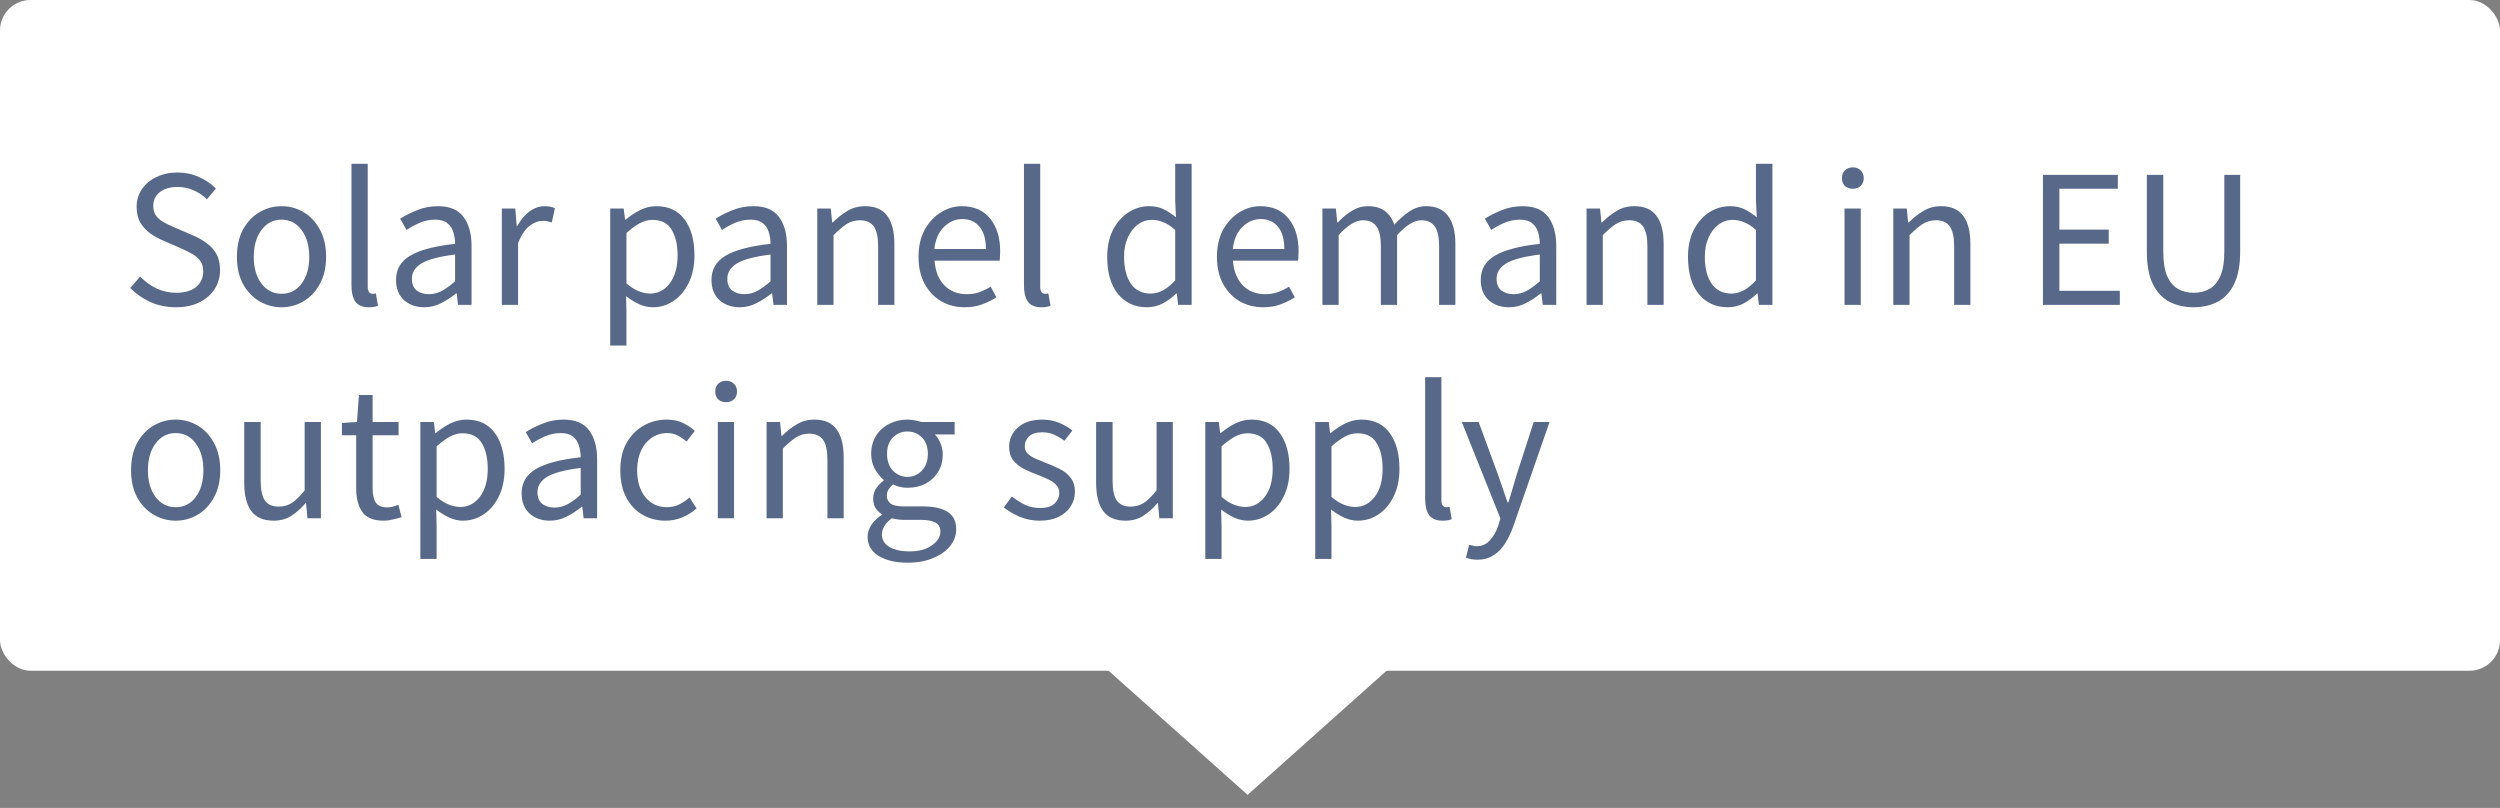
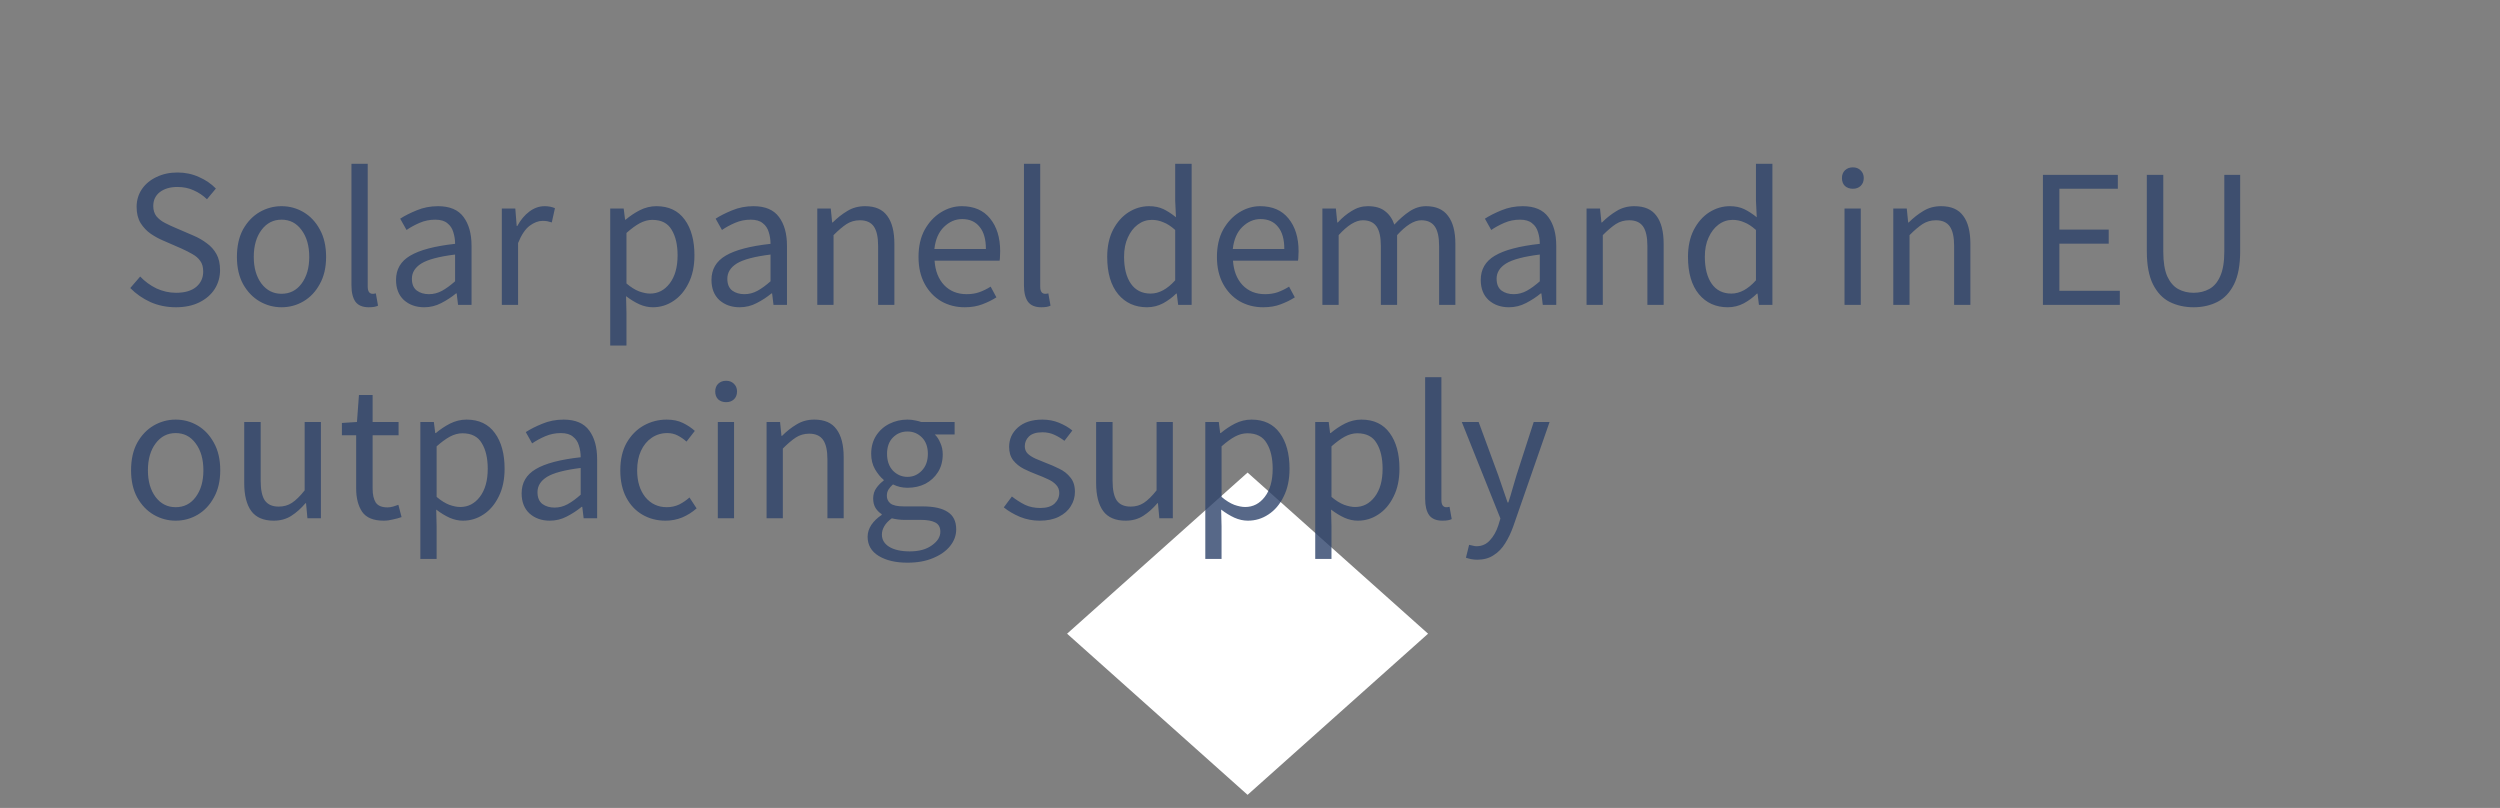
<svg xmlns="http://www.w3.org/2000/svg" width="164" height="53" viewBox="0 0 164 53" fill="none">
  <rect x="0" y="0" width="164" height="53" fill="#808080" stroke="none" />
  <rect width="15.872" height="15.872" transform="matrix(0.746 -0.666 0.746 0.666 70 41.571)" fill="white" />
-   <rect width="164" height="44" rx="2" fill="white" />
  <path opacity="0.8" d="M11.536 20.156C10.938 20.156 10.383 20.043 9.872 19.818C9.361 19.584 8.919 19.276 8.546 18.895L9.196 18.141C9.499 18.462 9.855 18.722 10.262 18.921C10.678 19.112 11.107 19.207 11.549 19.207C12.112 19.207 12.55 19.081 12.862 18.83C13.174 18.57 13.33 18.232 13.33 17.816C13.33 17.521 13.265 17.287 13.135 17.114C13.014 16.941 12.845 16.793 12.628 16.672C12.42 16.551 12.182 16.429 11.913 16.308L10.691 15.775C10.422 15.662 10.154 15.515 9.885 15.333C9.625 15.151 9.404 14.917 9.222 14.631C9.049 14.345 8.962 13.994 8.962 13.578C8.962 13.145 9.075 12.759 9.3 12.421C9.534 12.074 9.855 11.806 10.262 11.615C10.669 11.416 11.129 11.316 11.64 11.316C12.151 11.316 12.624 11.416 13.057 11.615C13.49 11.806 13.859 12.057 14.162 12.369L13.577 13.071C13.317 12.82 13.027 12.625 12.706 12.486C12.394 12.339 12.039 12.265 11.64 12.265C11.163 12.265 10.778 12.378 10.483 12.603C10.197 12.828 10.054 13.132 10.054 13.513C10.054 13.782 10.123 14.007 10.262 14.189C10.409 14.362 10.591 14.505 10.808 14.618C11.025 14.731 11.246 14.835 11.471 14.93L12.68 15.45C13.009 15.589 13.304 15.758 13.564 15.957C13.833 16.148 14.045 16.386 14.201 16.672C14.357 16.949 14.435 17.3 14.435 17.725C14.435 18.176 14.318 18.587 14.084 18.96C13.85 19.324 13.516 19.614 13.083 19.831C12.65 20.048 12.134 20.156 11.536 20.156ZM18.467 20.156C17.956 20.156 17.475 20.026 17.024 19.766C16.582 19.506 16.223 19.129 15.945 18.635C15.677 18.141 15.542 17.547 15.542 16.854C15.542 16.143 15.677 15.541 15.945 15.047C16.223 14.553 16.582 14.176 17.024 13.916C17.475 13.656 17.956 13.526 18.467 13.526C18.987 13.526 19.468 13.656 19.91 13.916C20.352 14.176 20.708 14.553 20.976 15.047C21.254 15.541 21.392 16.143 21.392 16.854C21.392 17.547 21.254 18.141 20.976 18.635C20.708 19.129 20.352 19.506 19.91 19.766C19.468 20.026 18.987 20.156 18.467 20.156ZM18.467 19.272C19.013 19.272 19.451 19.051 19.78 18.609C20.118 18.158 20.287 17.573 20.287 16.854C20.287 16.126 20.118 15.537 19.78 15.086C19.451 14.635 19.013 14.41 18.467 14.41C17.93 14.41 17.492 14.635 17.154 15.086C16.816 15.537 16.647 16.126 16.647 16.854C16.647 17.573 16.816 18.158 17.154 18.609C17.492 19.051 17.93 19.272 18.467 19.272ZM24.187 20.156C23.789 20.156 23.498 20.035 23.316 19.792C23.143 19.541 23.056 19.185 23.056 18.726V10.744H24.122V18.804C24.122 18.969 24.153 19.09 24.213 19.168C24.274 19.237 24.343 19.272 24.421 19.272C24.456 19.272 24.486 19.272 24.512 19.272C24.547 19.263 24.595 19.255 24.655 19.246L24.798 20.052C24.729 20.087 24.647 20.113 24.551 20.13C24.456 20.147 24.335 20.156 24.187 20.156ZM27.826 20.156C27.297 20.156 26.855 20 26.5 19.688C26.153 19.367 25.98 18.925 25.98 18.362C25.98 17.669 26.287 17.14 26.903 16.776C27.527 16.403 28.51 16.143 29.854 15.996C29.854 15.727 29.815 15.472 29.737 15.229C29.667 14.986 29.537 14.791 29.347 14.644C29.165 14.488 28.9 14.41 28.554 14.41C28.19 14.41 27.847 14.479 27.527 14.618C27.206 14.757 26.92 14.913 26.669 15.086L26.253 14.345C26.547 14.154 26.907 13.972 27.332 13.799C27.765 13.617 28.233 13.526 28.736 13.526C29.507 13.526 30.066 13.764 30.413 14.241C30.759 14.709 30.933 15.337 30.933 16.126V20H30.049L29.958 19.246H29.919C29.624 19.489 29.299 19.701 28.944 19.883C28.597 20.065 28.224 20.156 27.826 20.156ZM28.138 19.298C28.441 19.298 28.727 19.224 28.996 19.077C29.264 18.93 29.55 18.722 29.854 18.453V16.698C28.805 16.828 28.068 17.023 27.644 17.283C27.228 17.543 27.02 17.877 27.02 18.284C27.02 18.639 27.128 18.899 27.345 19.064C27.561 19.22 27.826 19.298 28.138 19.298ZM32.92 20V13.682H33.804L33.895 14.826H33.934C34.151 14.427 34.416 14.111 34.727 13.877C35.039 13.643 35.373 13.526 35.728 13.526C35.98 13.526 36.205 13.569 36.404 13.656L36.197 14.592C36.093 14.557 35.997 14.531 35.91 14.514C35.824 14.497 35.715 14.488 35.586 14.488C35.317 14.488 35.035 14.596 34.74 14.813C34.455 15.03 34.203 15.407 33.986 15.944V20H32.92ZM40.03 22.665V13.682H40.914L41.005 14.41H41.044C41.33 14.167 41.642 13.959 41.98 13.786C42.327 13.613 42.686 13.526 43.059 13.526C43.873 13.526 44.493 13.821 44.918 14.41C45.343 14.991 45.555 15.771 45.555 16.75C45.555 17.461 45.425 18.072 45.165 18.583C44.913 19.094 44.58 19.484 44.164 19.753C43.757 20.022 43.31 20.156 42.825 20.156C42.53 20.156 42.236 20.091 41.941 19.961C41.655 19.831 41.364 19.653 41.07 19.428L41.096 20.533V22.665H40.03ZM42.643 19.259C43.163 19.259 43.592 19.038 43.93 18.596C44.276 18.145 44.45 17.53 44.45 16.75C44.45 16.057 44.32 15.498 44.06 15.073C43.809 14.64 43.384 14.423 42.786 14.423C42.517 14.423 42.244 14.497 41.967 14.644C41.698 14.791 41.408 15.004 41.096 15.281V18.596C41.382 18.839 41.659 19.012 41.928 19.116C42.197 19.211 42.435 19.259 42.643 19.259ZM48.519 20.156C47.99 20.156 47.548 20 47.193 19.688C46.846 19.367 46.673 18.925 46.673 18.362C46.673 17.669 46.981 17.14 47.596 16.776C48.22 16.403 49.204 16.143 50.547 15.996C50.547 15.727 50.508 15.472 50.43 15.229C50.361 14.986 50.231 14.791 50.04 14.644C49.858 14.488 49.594 14.41 49.247 14.41C48.883 14.41 48.541 14.479 48.22 14.618C47.899 14.757 47.613 14.913 47.362 15.086L46.946 14.345C47.241 14.154 47.6 13.972 48.025 13.799C48.458 13.617 48.926 13.526 49.429 13.526C50.2 13.526 50.759 13.764 51.106 14.241C51.453 14.709 51.626 15.337 51.626 16.126V20H50.742L50.651 19.246H50.612C50.317 19.489 49.992 19.701 49.637 19.883C49.29 20.065 48.918 20.156 48.519 20.156ZM48.831 19.298C49.134 19.298 49.42 19.224 49.689 19.077C49.958 18.93 50.244 18.722 50.547 18.453V16.698C49.498 16.828 48.762 17.023 48.337 17.283C47.921 17.543 47.713 17.877 47.713 18.284C47.713 18.639 47.821 18.899 48.038 19.064C48.255 19.22 48.519 19.298 48.831 19.298ZM53.614 20V13.682H54.498L54.589 14.592H54.628C54.931 14.289 55.252 14.037 55.59 13.838C55.928 13.63 56.313 13.526 56.747 13.526C57.414 13.526 57.9 13.738 58.203 14.163C58.515 14.579 58.671 15.19 58.671 15.996V20H57.605V16.139C57.605 15.55 57.51 15.121 57.319 14.852C57.128 14.583 56.825 14.449 56.409 14.449C56.088 14.449 55.798 14.531 55.538 14.696C55.286 14.861 55.001 15.103 54.68 15.424V20H53.614ZM63.284 20.156C62.721 20.156 62.21 20.026 61.75 19.766C61.291 19.497 60.927 19.116 60.658 18.622C60.39 18.128 60.255 17.539 60.255 16.854C60.255 16.161 60.39 15.567 60.658 15.073C60.936 14.579 61.291 14.198 61.724 13.929C62.158 13.66 62.613 13.526 63.089 13.526C63.895 13.526 64.515 13.795 64.948 14.332C65.39 14.869 65.611 15.589 65.611 16.49C65.611 16.603 65.607 16.715 65.598 16.828C65.598 16.932 65.59 17.023 65.572 17.101H61.308C61.352 17.768 61.56 18.301 61.932 18.7C62.314 19.099 62.808 19.298 63.414 19.298C63.718 19.298 63.995 19.255 64.246 19.168C64.506 19.073 64.753 18.951 64.987 18.804L65.364 19.506C65.096 19.679 64.788 19.831 64.441 19.961C64.103 20.091 63.718 20.156 63.284 20.156ZM61.295 16.334H64.675C64.675 15.693 64.537 15.207 64.259 14.878C63.991 14.54 63.609 14.371 63.115 14.371C62.673 14.371 62.275 14.544 61.919 14.891C61.573 15.229 61.365 15.71 61.295 16.334ZM68.303 20.156C67.905 20.156 67.614 20.035 67.432 19.792C67.259 19.541 67.172 19.185 67.172 18.726V10.744H68.238V18.804C68.238 18.969 68.269 19.09 68.329 19.168C68.39 19.237 68.459 19.272 68.537 19.272C68.572 19.272 68.602 19.272 68.628 19.272C68.663 19.263 68.711 19.255 68.771 19.246L68.914 20.052C68.845 20.087 68.763 20.113 68.667 20.13C68.572 20.147 68.451 20.156 68.303 20.156ZM75.246 20.156C74.458 20.156 73.825 19.87 73.349 19.298C72.872 18.717 72.633 17.903 72.633 16.854C72.633 16.169 72.759 15.58 73.01 15.086C73.27 14.583 73.609 14.198 74.025 13.929C74.449 13.66 74.9 13.526 75.376 13.526C75.74 13.526 76.057 13.591 76.326 13.721C76.594 13.851 76.867 14.029 77.144 14.254L77.093 13.175V10.744H78.171V20H77.287L77.197 19.259H77.157C76.915 19.502 76.629 19.714 76.299 19.896C75.97 20.069 75.619 20.156 75.246 20.156ZM75.481 19.259C76.035 19.259 76.573 18.969 77.093 18.388V15.086C76.824 14.843 76.564 14.674 76.312 14.579C76.07 14.475 75.819 14.423 75.558 14.423C75.221 14.423 74.913 14.527 74.635 14.735C74.367 14.934 74.15 15.216 73.986 15.58C73.821 15.935 73.739 16.356 73.739 16.841C73.739 17.595 73.89 18.189 74.194 18.622C74.497 19.047 74.926 19.259 75.481 19.259ZM82.86 20.156C82.297 20.156 81.786 20.026 81.326 19.766C80.867 19.497 80.503 19.116 80.234 18.622C79.966 18.128 79.831 17.539 79.831 16.854C79.831 16.161 79.966 15.567 80.234 15.073C80.512 14.579 80.867 14.198 81.3 13.929C81.734 13.66 82.189 13.526 82.665 13.526C83.471 13.526 84.091 13.795 84.524 14.332C84.966 14.869 85.187 15.589 85.187 16.49C85.187 16.603 85.183 16.715 85.174 16.828C85.174 16.932 85.166 17.023 85.148 17.101H80.884C80.928 17.768 81.136 18.301 81.508 18.7C81.89 19.099 82.384 19.298 82.99 19.298C83.294 19.298 83.571 19.255 83.822 19.168C84.082 19.073 84.329 18.951 84.563 18.804L84.94 19.506C84.672 19.679 84.364 19.831 84.017 19.961C83.679 20.091 83.294 20.156 82.86 20.156ZM80.871 16.334H84.251C84.251 15.693 84.113 15.207 83.835 14.878C83.567 14.54 83.185 14.371 82.691 14.371C82.249 14.371 81.851 14.544 81.495 14.891C81.149 15.229 80.941 15.71 80.871 16.334ZM86.749 20V13.682H87.633L87.724 14.592H87.763C88.04 14.289 88.343 14.037 88.673 13.838C89.002 13.63 89.353 13.526 89.726 13.526C90.211 13.526 90.588 13.634 90.857 13.851C91.134 14.059 91.338 14.354 91.468 14.735C91.797 14.38 92.131 14.089 92.469 13.864C92.807 13.639 93.166 13.526 93.548 13.526C94.198 13.526 94.679 13.738 94.991 14.163C95.311 14.579 95.472 15.19 95.472 15.996V20H94.406V16.139C94.406 15.55 94.31 15.121 94.12 14.852C93.929 14.583 93.634 14.449 93.236 14.449C92.768 14.449 92.239 14.774 91.65 15.424V20H90.584V16.139C90.584 15.55 90.488 15.121 90.298 14.852C90.107 14.583 89.808 14.449 89.401 14.449C88.933 14.449 88.404 14.774 87.815 15.424V20H86.749ZM98.983 20.156C98.454 20.156 98.012 20 97.657 19.688C97.31 19.367 97.137 18.925 97.137 18.362C97.137 17.669 97.445 17.14 98.06 16.776C98.684 16.403 99.668 16.143 101.011 15.996C101.011 15.727 100.972 15.472 100.894 15.229C100.825 14.986 100.695 14.791 100.504 14.644C100.322 14.488 100.058 14.41 99.711 14.41C99.347 14.41 99.005 14.479 98.684 14.618C98.363 14.757 98.077 14.913 97.826 15.086L97.41 14.345C97.705 14.154 98.064 13.972 98.489 13.799C98.922 13.617 99.39 13.526 99.893 13.526C100.664 13.526 101.223 13.764 101.57 14.241C101.917 14.709 102.09 15.337 102.09 16.126V20H101.206L101.115 19.246H101.076C100.781 19.489 100.456 19.701 100.101 19.883C99.754 20.065 99.382 20.156 98.983 20.156ZM99.295 19.298C99.598 19.298 99.884 19.224 100.153 19.077C100.422 18.93 100.708 18.722 101.011 18.453V16.698C99.962 16.828 99.226 17.023 98.801 17.283C98.385 17.543 98.177 17.877 98.177 18.284C98.177 18.639 98.285 18.899 98.502 19.064C98.719 19.22 98.983 19.298 99.295 19.298ZM104.078 20V13.682H104.962L105.053 14.592H105.092C105.395 14.289 105.716 14.037 106.054 13.838C106.392 13.63 106.777 13.526 107.211 13.526C107.878 13.526 108.363 13.738 108.667 14.163C108.979 14.579 109.135 15.19 109.135 15.996V20H108.069V16.139C108.069 15.55 107.973 15.121 107.783 14.852C107.592 14.583 107.289 14.449 106.873 14.449C106.552 14.449 106.262 14.531 106.002 14.696C105.75 14.861 105.464 15.103 105.144 15.424V20H104.078ZM113.345 20.156C112.556 20.156 111.924 19.87 111.447 19.298C110.97 18.717 110.732 17.903 110.732 16.854C110.732 16.169 110.858 15.58 111.109 15.086C111.369 14.583 111.707 14.198 112.123 13.929C112.548 13.66 112.998 13.526 113.475 13.526C113.839 13.526 114.155 13.591 114.424 13.721C114.693 13.851 114.966 14.029 115.243 14.254L115.191 13.175V10.744H116.27V20H115.386L115.295 19.259H115.256C115.013 19.502 114.727 19.714 114.398 19.896C114.069 20.069 113.718 20.156 113.345 20.156ZM113.579 19.259C114.134 19.259 114.671 18.969 115.191 18.388V15.086C114.922 14.843 114.662 14.674 114.411 14.579C114.168 14.475 113.917 14.423 113.657 14.423C113.319 14.423 113.011 14.527 112.734 14.735C112.465 14.934 112.249 15.216 112.084 15.58C111.919 15.935 111.837 16.356 111.837 16.841C111.837 17.595 111.989 18.189 112.292 18.622C112.595 19.047 113.024 19.259 113.579 19.259ZM121.001 20V13.682H122.067V20H121.001ZM121.547 12.382C121.339 12.382 121.165 12.321 121.027 12.2C120.897 12.07 120.832 11.897 120.832 11.68C120.832 11.472 120.897 11.303 121.027 11.173C121.165 11.043 121.339 10.978 121.547 10.978C121.755 10.978 121.924 11.043 122.054 11.173C122.192 11.303 122.262 11.472 122.262 11.68C122.262 11.897 122.192 12.07 122.054 12.2C121.924 12.321 121.755 12.382 121.547 12.382ZM124.2 20V13.682H125.084L125.175 14.592H125.214C125.517 14.289 125.838 14.037 126.176 13.838C126.514 13.63 126.899 13.526 127.333 13.526C128 13.526 128.485 13.738 128.789 14.163C129.101 14.579 129.257 15.19 129.257 15.996V20H128.191V16.139C128.191 15.55 128.095 15.121 127.905 14.852C127.714 14.583 127.411 14.449 126.995 14.449C126.674 14.449 126.384 14.531 126.124 14.696C125.872 14.861 125.586 15.103 125.266 15.424V20H124.2ZM134.016 20V11.472H138.93V12.382H135.095V15.06H138.332V15.983H135.095V19.077H139.06V20H134.016ZM143.9 20.156C143.32 20.156 142.795 20.039 142.327 19.805C141.868 19.571 141.504 19.185 141.235 18.648C140.967 18.111 140.832 17.387 140.832 16.477V11.472H141.911V16.503C141.911 17.188 141.998 17.729 142.171 18.128C142.353 18.518 142.592 18.795 142.886 18.96C143.19 19.125 143.528 19.207 143.9 19.207C144.282 19.207 144.624 19.125 144.927 18.96C145.231 18.795 145.469 18.518 145.642 18.128C145.824 17.729 145.915 17.188 145.915 16.503V11.472H146.955V16.477C146.955 17.387 146.821 18.111 146.552 18.648C146.284 19.185 145.92 19.571 145.46 19.805C145.001 20.039 144.481 20.156 143.9 20.156ZM11.523 34.156C11.012 34.156 10.531 34.026 10.08 33.766C9.638 33.506 9.278 33.129 9.001 32.635C8.732 32.141 8.598 31.547 8.598 30.854C8.598 30.143 8.732 29.541 9.001 29.047C9.278 28.553 9.638 28.176 10.08 27.916C10.531 27.656 11.012 27.526 11.523 27.526C12.043 27.526 12.524 27.656 12.966 27.916C13.408 28.176 13.763 28.553 14.032 29.047C14.309 29.541 14.448 30.143 14.448 30.854C14.448 31.547 14.309 32.141 14.032 32.635C13.763 33.129 13.408 33.506 12.966 33.766C12.524 34.026 12.043 34.156 11.523 34.156ZM11.523 33.272C12.069 33.272 12.507 33.051 12.836 32.609C13.174 32.158 13.343 31.573 13.343 30.854C13.343 30.126 13.174 29.537 12.836 29.086C12.507 28.635 12.069 28.41 11.523 28.41C10.986 28.41 10.548 28.635 10.21 29.086C9.872 29.537 9.703 30.126 9.703 30.854C9.703 31.573 9.872 32.158 10.21 32.609C10.548 33.051 10.986 33.272 11.523 33.272ZM17.958 34.156C17.291 34.156 16.801 33.948 16.489 33.532C16.177 33.107 16.021 32.492 16.021 31.686V27.682H17.1V31.543C17.1 32.132 17.191 32.561 17.373 32.83C17.564 33.099 17.867 33.233 18.283 33.233C18.612 33.233 18.903 33.151 19.154 32.986C19.414 32.813 19.691 32.54 19.986 32.167V27.682H21.052V34H20.168L20.077 33.012H20.038C19.743 33.359 19.431 33.636 19.102 33.844C18.773 34.052 18.391 34.156 17.958 34.156ZM25.172 34.156C24.496 34.156 24.024 33.961 23.755 33.571C23.495 33.181 23.365 32.674 23.365 32.05V28.553H22.429V27.747L23.417 27.682L23.547 25.914H24.444V27.682H26.147V28.553H24.444V32.063C24.444 32.453 24.514 32.756 24.652 32.973C24.799 33.181 25.055 33.285 25.419 33.285C25.532 33.285 25.653 33.268 25.783 33.233C25.913 33.19 26.03 33.151 26.134 33.116L26.342 33.922C26.169 33.983 25.978 34.035 25.77 34.078C25.571 34.13 25.372 34.156 25.172 34.156ZM27.576 36.665V27.682H28.46L28.551 28.41H28.59C28.876 28.167 29.188 27.959 29.526 27.786C29.872 27.613 30.232 27.526 30.605 27.526C31.419 27.526 32.039 27.821 32.464 28.41C32.888 28.991 33.101 29.771 33.101 30.75C33.101 31.461 32.971 32.072 32.711 32.583C32.459 33.094 32.126 33.484 31.71 33.753C31.302 34.022 30.856 34.156 30.371 34.156C30.076 34.156 29.781 34.091 29.487 33.961C29.201 33.831 28.91 33.653 28.616 33.428L28.642 34.533V36.665H27.576ZM30.189 33.259C30.709 33.259 31.138 33.038 31.476 32.596C31.822 32.145 31.996 31.53 31.996 30.75C31.996 30.057 31.866 29.498 31.606 29.073C31.354 28.64 30.93 28.423 30.332 28.423C30.063 28.423 29.79 28.497 29.513 28.644C29.244 28.791 28.954 29.004 28.642 29.281V32.596C28.928 32.839 29.205 33.012 29.474 33.116C29.742 33.211 29.981 33.259 30.189 33.259ZM36.065 34.156C35.536 34.156 35.094 34 34.739 33.688C34.392 33.367 34.219 32.925 34.219 32.362C34.219 31.669 34.527 31.14 35.142 30.776C35.766 30.403 36.75 30.143 38.093 29.996C38.093 29.727 38.054 29.472 37.976 29.229C37.907 28.986 37.777 28.791 37.586 28.644C37.404 28.488 37.14 28.41 36.793 28.41C36.429 28.41 36.087 28.479 35.766 28.618C35.445 28.757 35.159 28.913 34.908 29.086L34.492 28.345C34.787 28.154 35.146 27.972 35.571 27.799C36.004 27.617 36.472 27.526 36.975 27.526C37.746 27.526 38.305 27.764 38.652 28.241C38.999 28.709 39.172 29.337 39.172 30.126V34H38.288L38.197 33.246H38.158C37.863 33.489 37.538 33.701 37.183 33.883C36.836 34.065 36.464 34.156 36.065 34.156ZM36.377 33.298C36.68 33.298 36.966 33.224 37.235 33.077C37.504 32.93 37.79 32.722 38.093 32.453V30.698C37.044 30.828 36.308 31.023 35.883 31.283C35.467 31.543 35.259 31.877 35.259 32.284C35.259 32.639 35.367 32.899 35.584 33.064C35.801 33.22 36.065 33.298 36.377 33.298ZM43.656 34.156C43.101 34.156 42.598 34.026 42.148 33.766C41.697 33.506 41.342 33.129 41.082 32.635C40.822 32.141 40.692 31.547 40.692 30.854C40.692 30.143 40.83 29.541 41.108 29.047C41.394 28.553 41.766 28.176 42.226 27.916C42.694 27.656 43.196 27.526 43.734 27.526C44.15 27.526 44.505 27.6 44.8 27.747C45.103 27.894 45.363 28.068 45.58 28.267L45.034 28.969C44.852 28.804 44.657 28.67 44.449 28.566C44.249 28.462 44.024 28.41 43.773 28.41C43.391 28.41 43.049 28.514 42.746 28.722C42.451 28.921 42.217 29.207 42.044 29.58C41.879 29.944 41.797 30.369 41.797 30.854C41.797 31.573 41.974 32.158 42.33 32.609C42.694 33.051 43.166 33.272 43.747 33.272C44.041 33.272 44.314 33.211 44.566 33.09C44.817 32.96 45.038 32.808 45.229 32.635L45.697 33.35C45.411 33.601 45.094 33.801 44.748 33.948C44.401 34.087 44.037 34.156 43.656 34.156ZM47.089 34V27.682H48.154V34H47.089ZM47.635 26.382C47.426 26.382 47.253 26.321 47.114 26.2C46.984 26.07 46.919 25.897 46.919 25.68C46.919 25.472 46.984 25.303 47.114 25.173C47.253 25.043 47.426 24.978 47.635 24.978C47.843 24.978 48.011 25.043 48.142 25.173C48.28 25.303 48.349 25.472 48.349 25.68C48.349 25.897 48.28 26.07 48.142 26.2C48.011 26.321 47.843 26.382 47.635 26.382ZM50.288 34V27.682H51.172L51.263 28.592H51.302C51.605 28.289 51.926 28.037 52.264 27.838C52.602 27.63 52.987 27.526 53.421 27.526C54.088 27.526 54.573 27.738 54.877 28.163C55.189 28.579 55.345 29.19 55.345 29.996V34H54.279V30.139C54.279 29.55 54.183 29.121 53.993 28.852C53.802 28.583 53.499 28.449 53.083 28.449C52.762 28.449 52.472 28.531 52.212 28.696C51.96 28.861 51.674 29.103 51.354 29.424V34H50.288ZM59.529 36.912C58.758 36.912 58.129 36.765 57.644 36.47C57.159 36.175 56.916 35.755 56.916 35.209C56.916 34.94 56.998 34.68 57.163 34.429C57.328 34.186 57.553 33.97 57.839 33.779V33.727C57.683 33.632 57.549 33.497 57.436 33.324C57.332 33.151 57.28 32.943 57.28 32.7C57.28 32.431 57.354 32.197 57.501 31.998C57.648 31.799 57.804 31.643 57.969 31.53V31.478C57.761 31.305 57.57 31.071 57.397 30.776C57.232 30.481 57.15 30.148 57.15 29.775C57.15 29.316 57.258 28.917 57.475 28.579C57.692 28.241 57.982 27.981 58.346 27.799C58.71 27.617 59.104 27.526 59.529 27.526C59.702 27.526 59.867 27.543 60.023 27.578C60.179 27.604 60.313 27.639 60.426 27.682H62.623V28.501H61.323C61.47 28.64 61.592 28.826 61.687 29.06C61.791 29.285 61.843 29.532 61.843 29.801C61.843 30.252 61.739 30.642 61.531 30.971C61.323 31.3 61.046 31.556 60.699 31.738C60.352 31.911 59.962 31.998 59.529 31.998C59.191 31.998 58.875 31.924 58.58 31.777C58.467 31.872 58.372 31.981 58.294 32.102C58.216 32.215 58.177 32.358 58.177 32.531C58.177 32.73 58.255 32.895 58.411 33.025C58.576 33.155 58.87 33.22 59.295 33.22H60.517C61.254 33.22 61.804 33.341 62.168 33.584C62.541 33.818 62.727 34.199 62.727 34.728C62.727 35.118 62.597 35.478 62.337 35.807C62.077 36.136 61.709 36.401 61.232 36.6C60.755 36.808 60.188 36.912 59.529 36.912ZM59.529 31.283C59.893 31.283 60.205 31.149 60.465 30.88C60.734 30.603 60.868 30.234 60.868 29.775C60.868 29.316 60.738 28.956 60.478 28.696C60.218 28.436 59.902 28.306 59.529 28.306C59.156 28.306 58.84 28.436 58.58 28.696C58.32 28.956 58.19 29.316 58.19 29.775C58.19 30.234 58.32 30.603 58.58 30.88C58.849 31.149 59.165 31.283 59.529 31.283ZM59.685 36.171C60.292 36.171 60.777 36.037 61.141 35.768C61.505 35.508 61.687 35.213 61.687 34.884C61.687 34.589 61.574 34.386 61.349 34.273C61.132 34.16 60.82 34.104 60.413 34.104H59.321C59.2 34.104 59.065 34.095 58.918 34.078C58.779 34.061 58.641 34.035 58.502 34C58.277 34.165 58.112 34.338 58.008 34.52C57.904 34.702 57.852 34.884 57.852 35.066C57.852 35.404 58.012 35.673 58.333 35.872C58.662 36.071 59.113 36.171 59.685 36.171ZM68.201 34.156C67.751 34.156 67.322 34.074 66.914 33.909C66.507 33.736 66.152 33.528 65.848 33.285L66.381 32.57C66.659 32.787 66.945 32.969 67.239 33.116C67.534 33.255 67.868 33.324 68.24 33.324C68.656 33.324 68.968 33.229 69.176 33.038C69.384 32.839 69.488 32.605 69.488 32.336C69.488 32.119 69.415 31.937 69.267 31.79C69.129 31.643 68.947 31.521 68.721 31.426C68.505 31.322 68.279 31.227 68.045 31.14C67.751 31.027 67.46 30.902 67.174 30.763C66.888 30.616 66.654 30.429 66.472 30.204C66.29 29.97 66.199 29.675 66.199 29.32C66.199 28.809 66.39 28.384 66.771 28.046C67.161 27.699 67.699 27.526 68.383 27.526C68.773 27.526 69.137 27.595 69.475 27.734C69.813 27.873 70.104 28.042 70.346 28.241L69.826 28.917C69.61 28.752 69.384 28.618 69.15 28.514C68.916 28.41 68.661 28.358 68.383 28.358C67.985 28.358 67.69 28.449 67.499 28.631C67.317 28.813 67.226 29.025 67.226 29.268C67.226 29.467 67.291 29.632 67.421 29.762C67.551 29.883 67.72 29.992 67.928 30.087C68.136 30.174 68.357 30.265 68.591 30.36C68.895 30.473 69.194 30.603 69.488 30.75C69.783 30.889 70.026 31.079 70.216 31.322C70.416 31.556 70.515 31.872 70.515 32.271C70.515 32.609 70.424 32.921 70.242 33.207C70.069 33.493 69.809 33.723 69.462 33.896C69.124 34.069 68.704 34.156 68.201 34.156ZM73.843 34.156C73.175 34.156 72.686 33.948 72.374 33.532C72.062 33.107 71.906 32.492 71.906 31.686V27.682H72.985V31.543C72.985 32.132 73.076 32.561 73.258 32.83C73.448 33.099 73.752 33.233 74.168 33.233C74.497 33.233 74.787 33.151 75.039 32.986C75.299 32.813 75.576 32.54 75.871 32.167V27.682H76.937V34H76.053L75.962 33.012H75.923C75.628 33.359 75.316 33.636 74.987 33.844C74.657 34.052 74.276 34.156 73.843 34.156ZM79.068 36.665V27.682H79.952L80.043 28.41H80.082C80.368 28.167 80.68 27.959 81.018 27.786C81.365 27.613 81.724 27.526 82.097 27.526C82.912 27.526 83.531 27.821 83.956 28.41C84.381 28.991 84.593 29.771 84.593 30.75C84.593 31.461 84.463 32.072 84.203 32.583C83.952 33.094 83.618 33.484 83.202 33.753C82.795 34.022 82.348 34.156 81.863 34.156C81.568 34.156 81.274 34.091 80.979 33.961C80.693 33.831 80.403 33.653 80.108 33.428L80.134 34.533V36.665H79.068ZM81.681 33.259C82.201 33.259 82.63 33.038 82.968 32.596C83.315 32.145 83.488 31.53 83.488 30.75C83.488 30.057 83.358 29.498 83.098 29.073C82.847 28.64 82.422 28.423 81.824 28.423C81.555 28.423 81.282 28.497 81.005 28.644C80.736 28.791 80.446 29.004 80.134 29.281V32.596C80.42 32.839 80.697 33.012 80.966 33.116C81.235 33.211 81.473 33.259 81.681 33.259ZM86.279 36.665V27.682H87.163L87.254 28.41H87.293C87.579 28.167 87.891 27.959 88.229 27.786C88.576 27.613 88.935 27.526 89.308 27.526C90.123 27.526 90.742 27.821 91.167 28.41C91.592 28.991 91.804 29.771 91.804 30.75C91.804 31.461 91.674 32.072 91.414 32.583C91.163 33.094 90.829 33.484 90.413 33.753C90.006 34.022 89.559 34.156 89.074 34.156C88.779 34.156 88.485 34.091 88.19 33.961C87.904 33.831 87.614 33.653 87.319 33.428L87.345 34.533V36.665H86.279ZM88.892 33.259C89.412 33.259 89.841 33.038 90.179 32.596C90.526 32.145 90.699 31.53 90.699 30.75C90.699 30.057 90.569 29.498 90.309 29.073C90.058 28.64 89.633 28.423 89.035 28.423C88.766 28.423 88.493 28.497 88.216 28.644C87.947 28.791 87.657 29.004 87.345 29.281V32.596C87.631 32.839 87.908 33.012 88.177 33.116C88.446 33.211 88.684 33.259 88.892 33.259ZM94.621 34.156C94.222 34.156 93.932 34.035 93.75 33.792C93.576 33.541 93.49 33.185 93.49 32.726V24.744H94.556V32.804C94.556 32.969 94.586 33.09 94.647 33.168C94.707 33.237 94.777 33.272 94.855 33.272C94.889 33.272 94.92 33.272 94.946 33.272C94.981 33.263 95.028 33.255 95.089 33.246L95.232 34.052C95.162 34.087 95.08 34.113 94.985 34.13C94.889 34.147 94.768 34.156 94.621 34.156ZM96.907 36.717C96.769 36.717 96.634 36.704 96.504 36.678C96.383 36.652 96.27 36.622 96.166 36.587L96.374 35.742C96.444 35.759 96.522 35.777 96.608 35.794C96.695 35.82 96.777 35.833 96.855 35.833C97.211 35.833 97.505 35.703 97.739 35.443C97.973 35.192 98.155 34.871 98.285 34.481L98.428 34.013L95.893 27.682H96.998L98.285 31.179C98.381 31.448 98.48 31.738 98.584 32.05C98.697 32.362 98.801 32.665 98.896 32.96H98.948C99.044 32.674 99.135 32.375 99.221 32.063C99.308 31.751 99.395 31.456 99.481 31.179L100.612 27.682H101.652L99.273 34.52C99.126 34.936 98.948 35.309 98.74 35.638C98.541 35.967 98.29 36.227 97.986 36.418C97.692 36.617 97.332 36.717 96.907 36.717Z" fill="#2D426A" />
</svg>